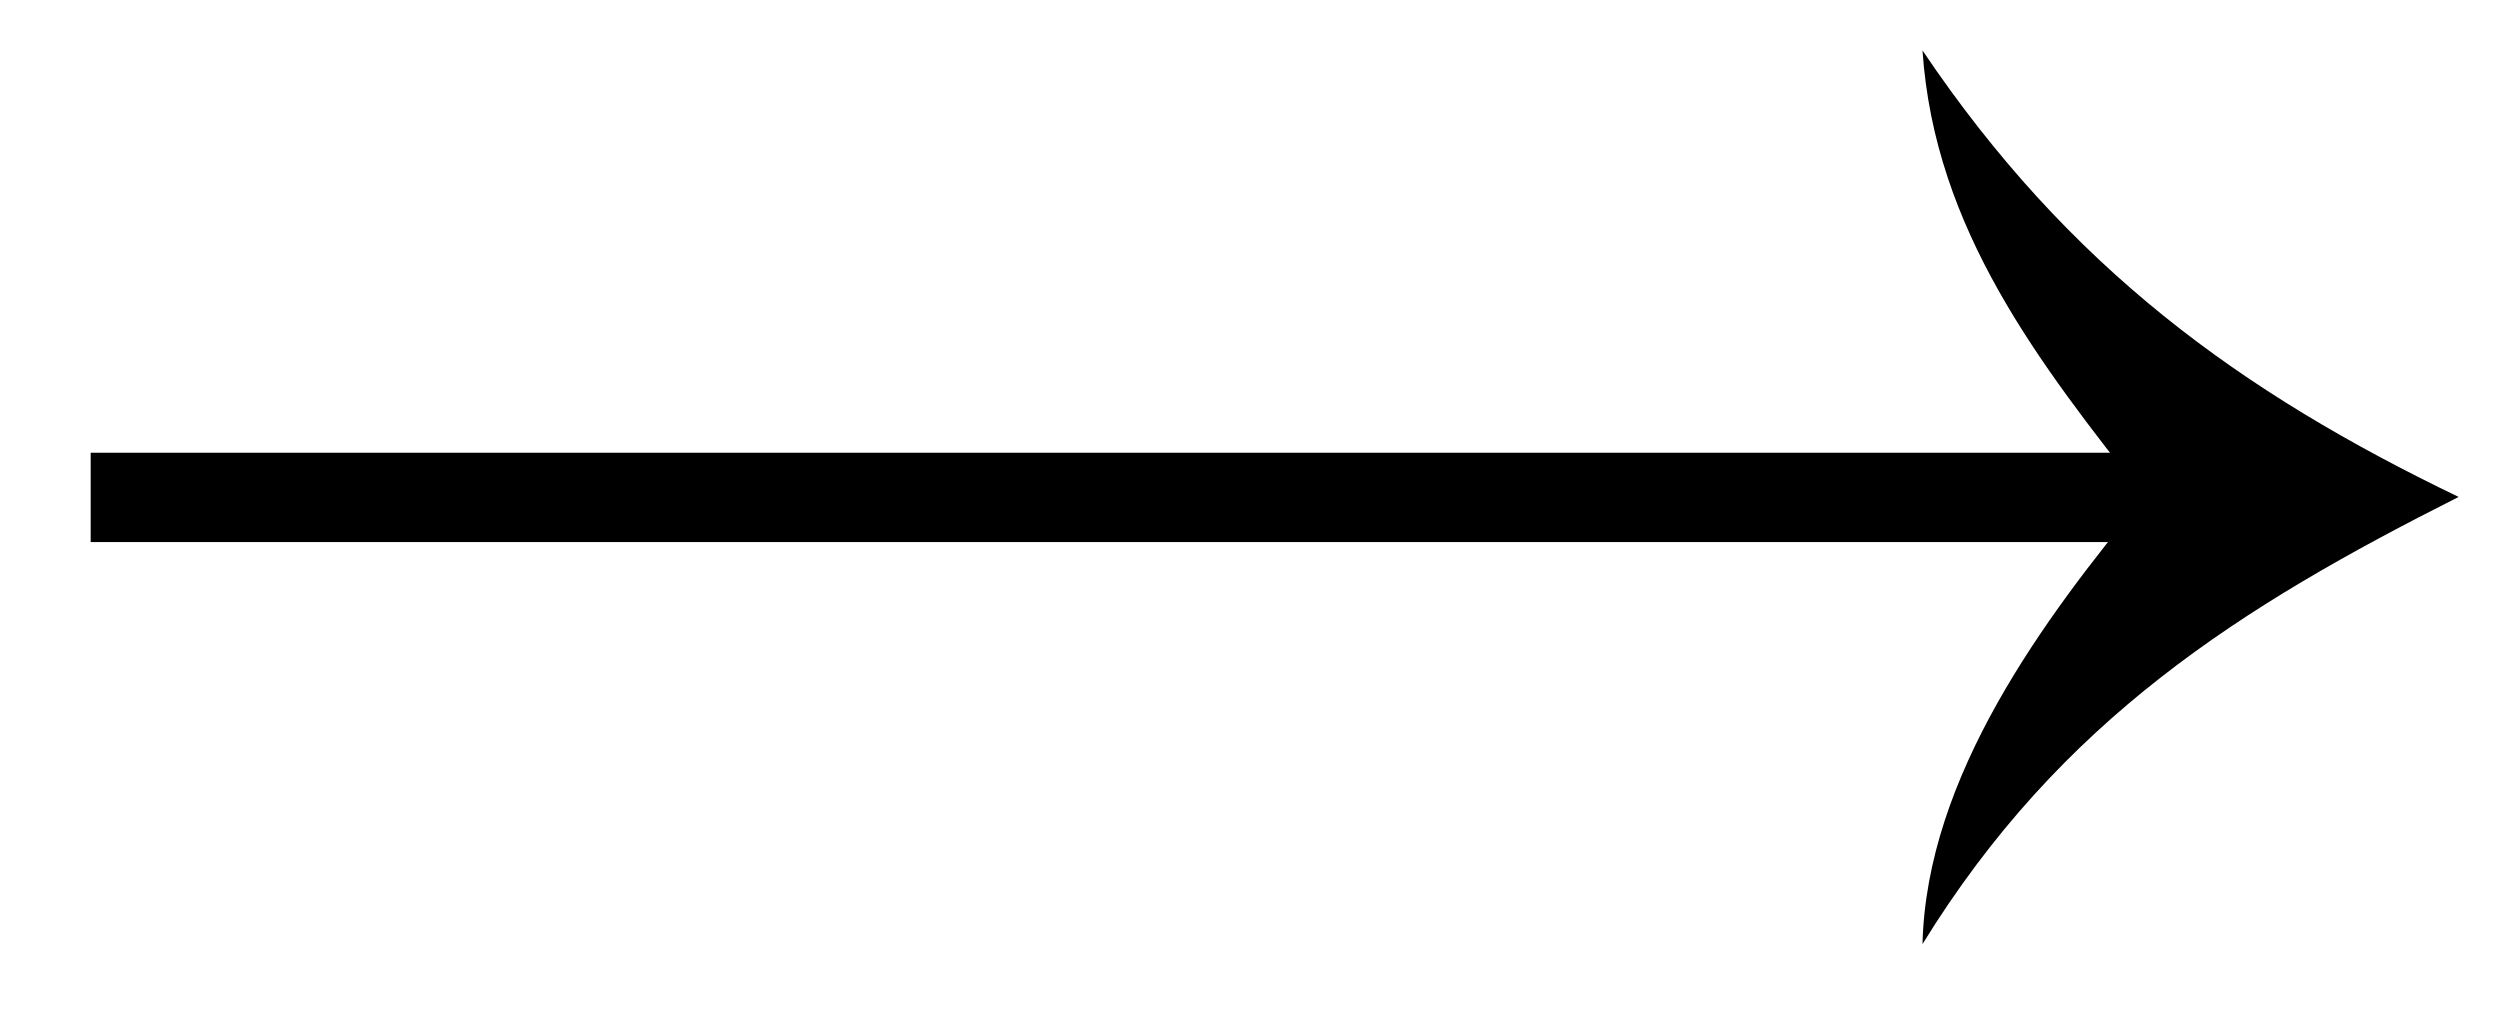
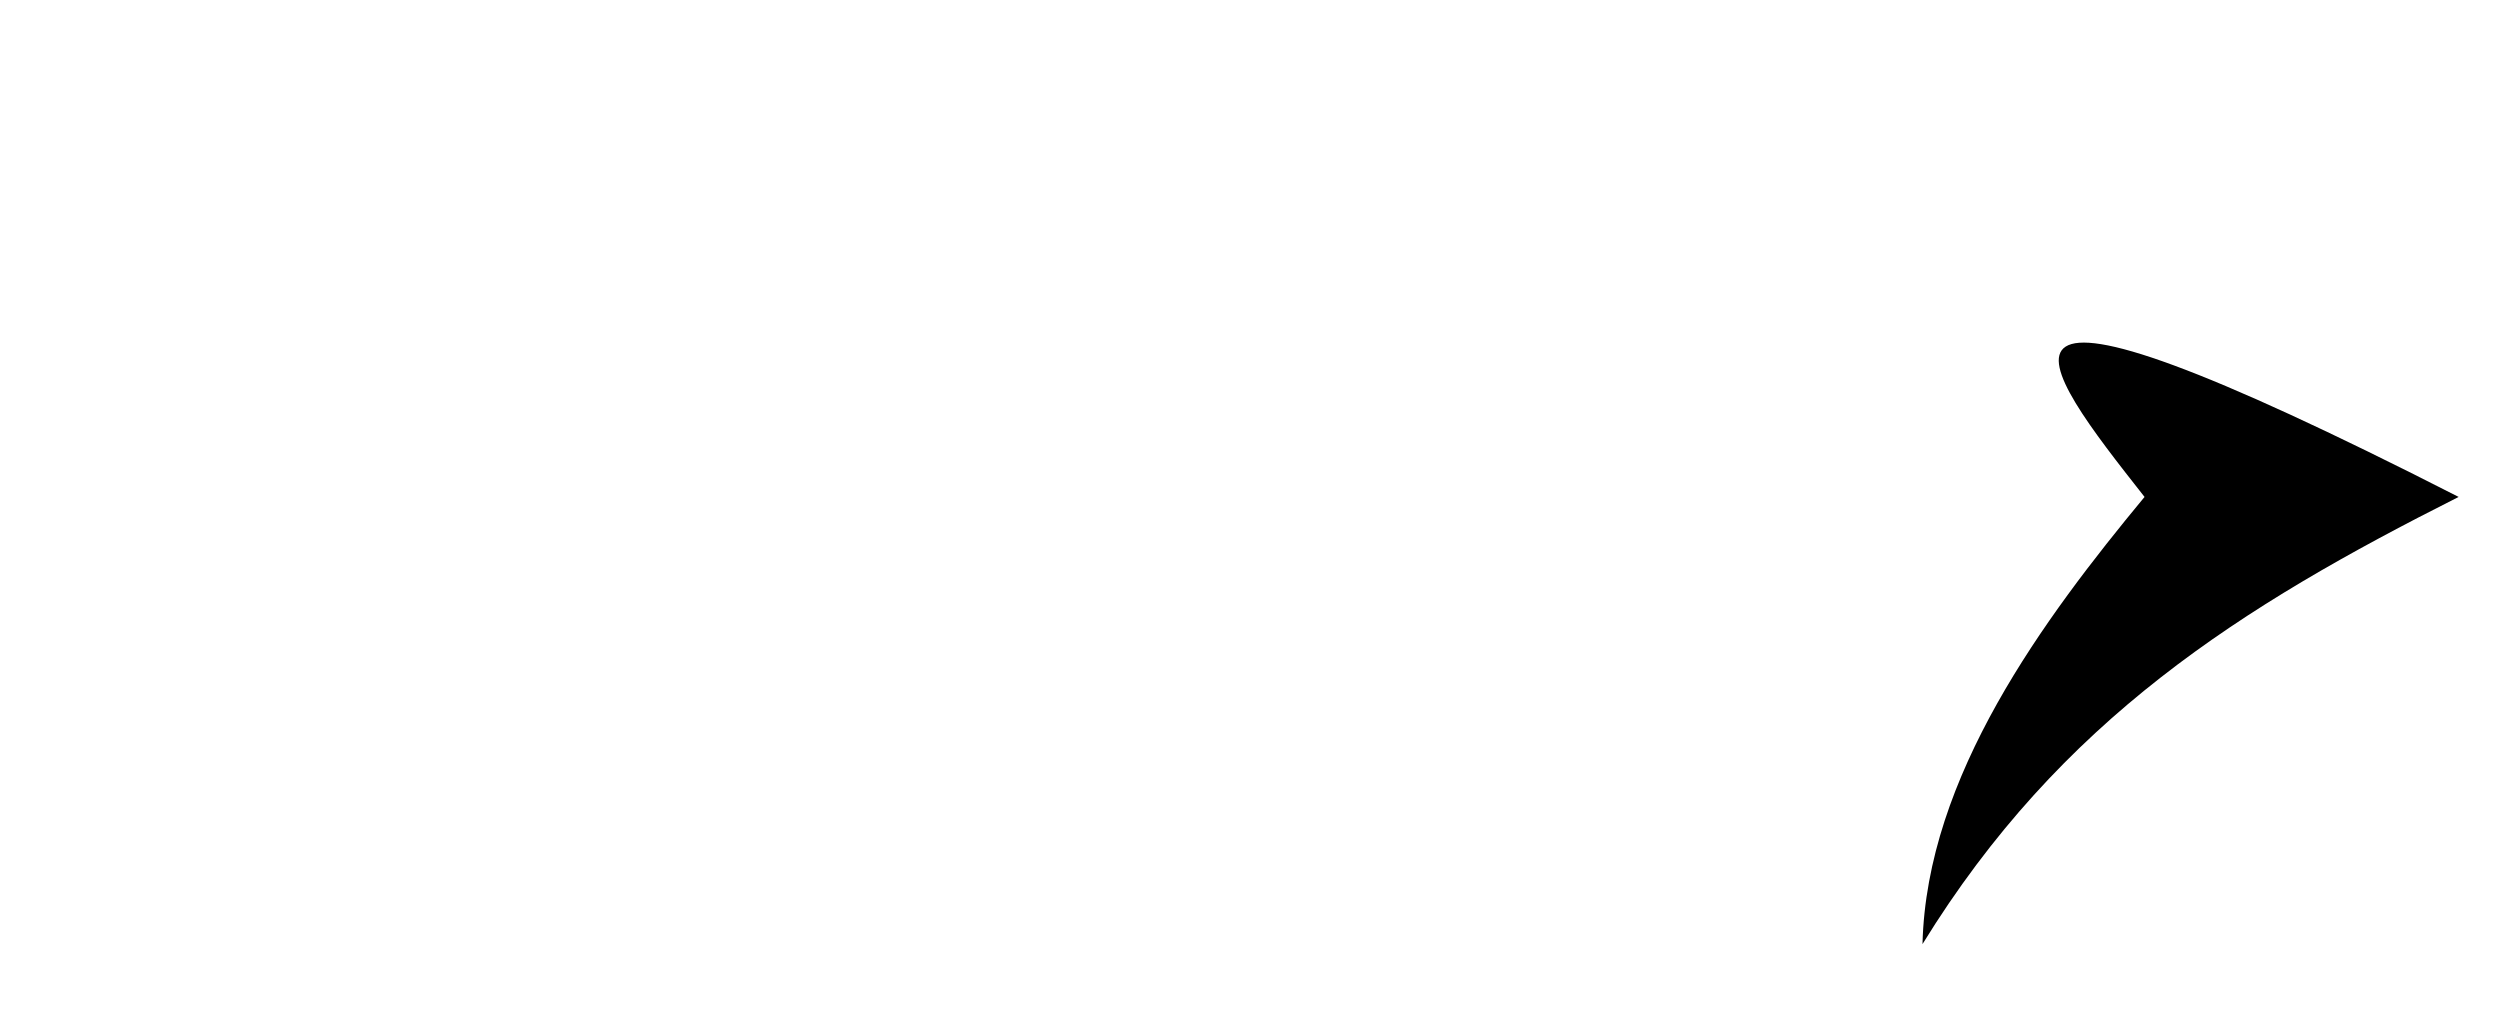
<svg xmlns="http://www.w3.org/2000/svg" width="22" height="9" viewBox="0 0 22 9" fill="none">
-   <path d="M18.872 4.373C17.984 5.446 16.953 6.834 16.918 8.308C18.134 6.333 19.717 5.34 21.636 4.373C19.717 3.45 18.205 2.356 16.918 0.444C17.024 2.019 17.948 3.199 18.872 4.373Z" fill="black" />
-   <path d="M19.195 4.377H1.191" stroke="black" stroke-width="0.786" stroke-linecap="square" stroke-linejoin="round" />
+   <path d="M18.872 4.373C17.984 5.446 16.953 6.834 16.918 8.308C18.134 6.333 19.717 5.34 21.636 4.373C17.024 2.019 17.948 3.199 18.872 4.373Z" fill="black" />
</svg>